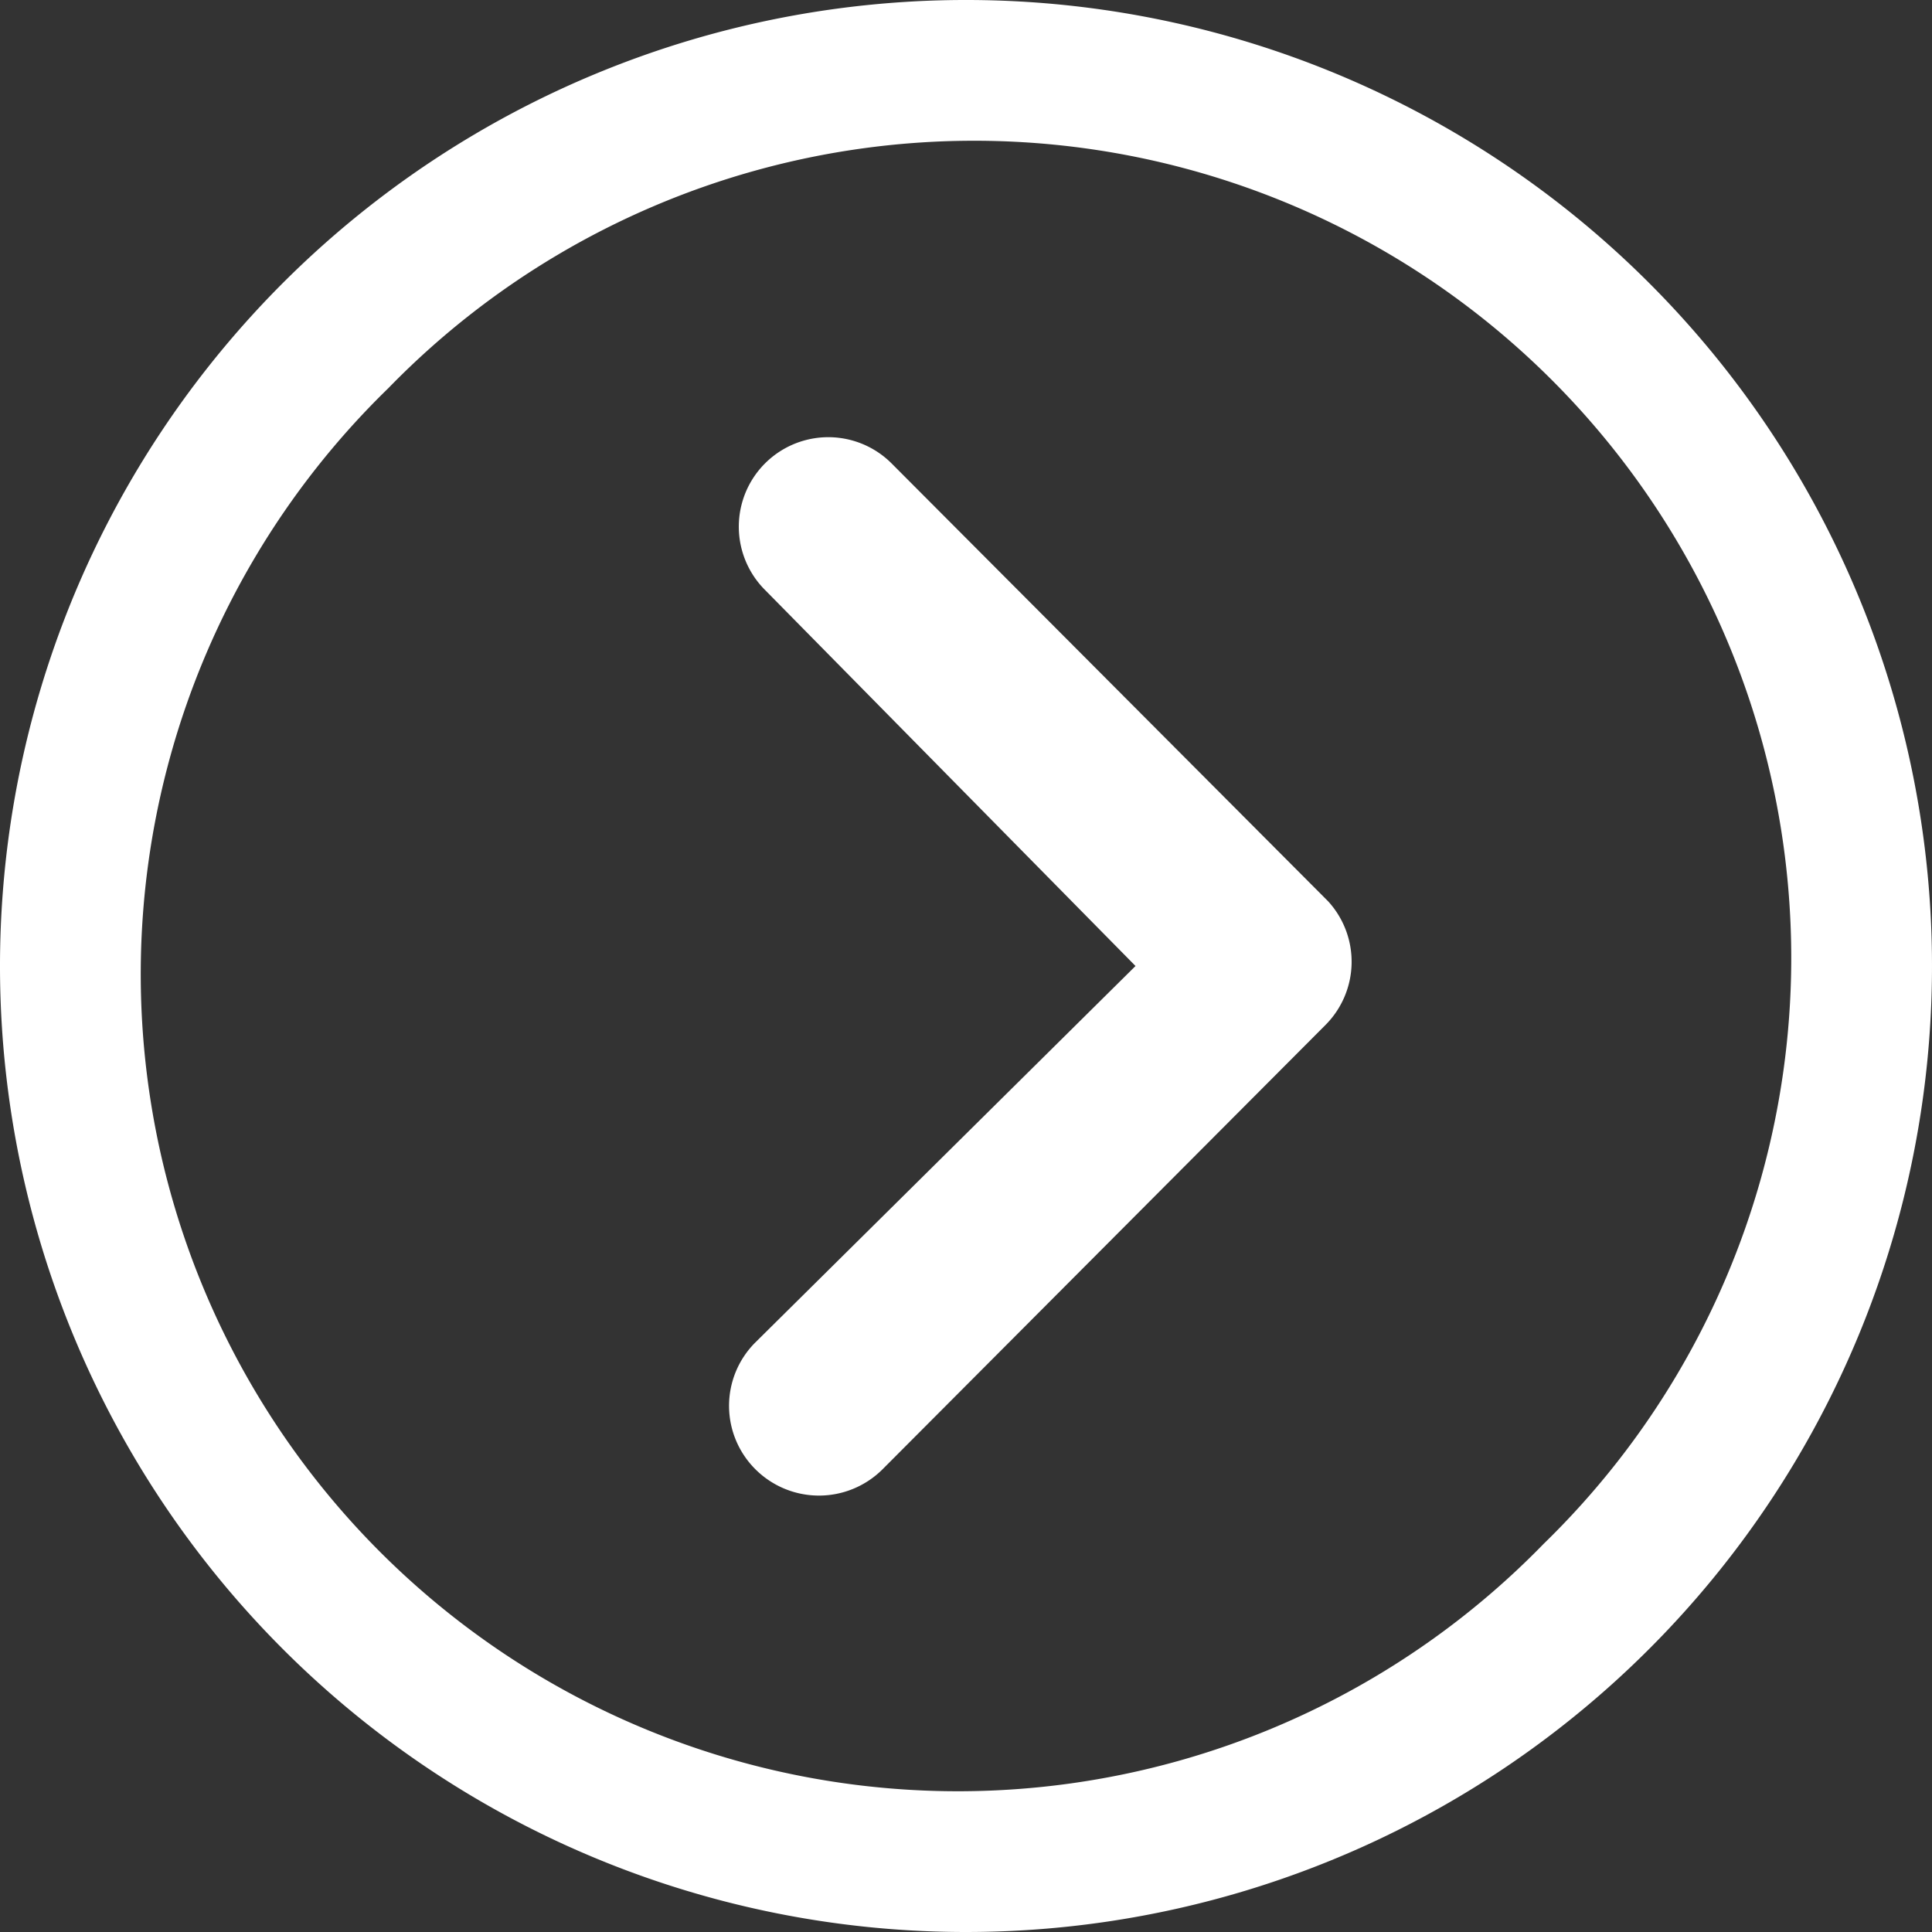
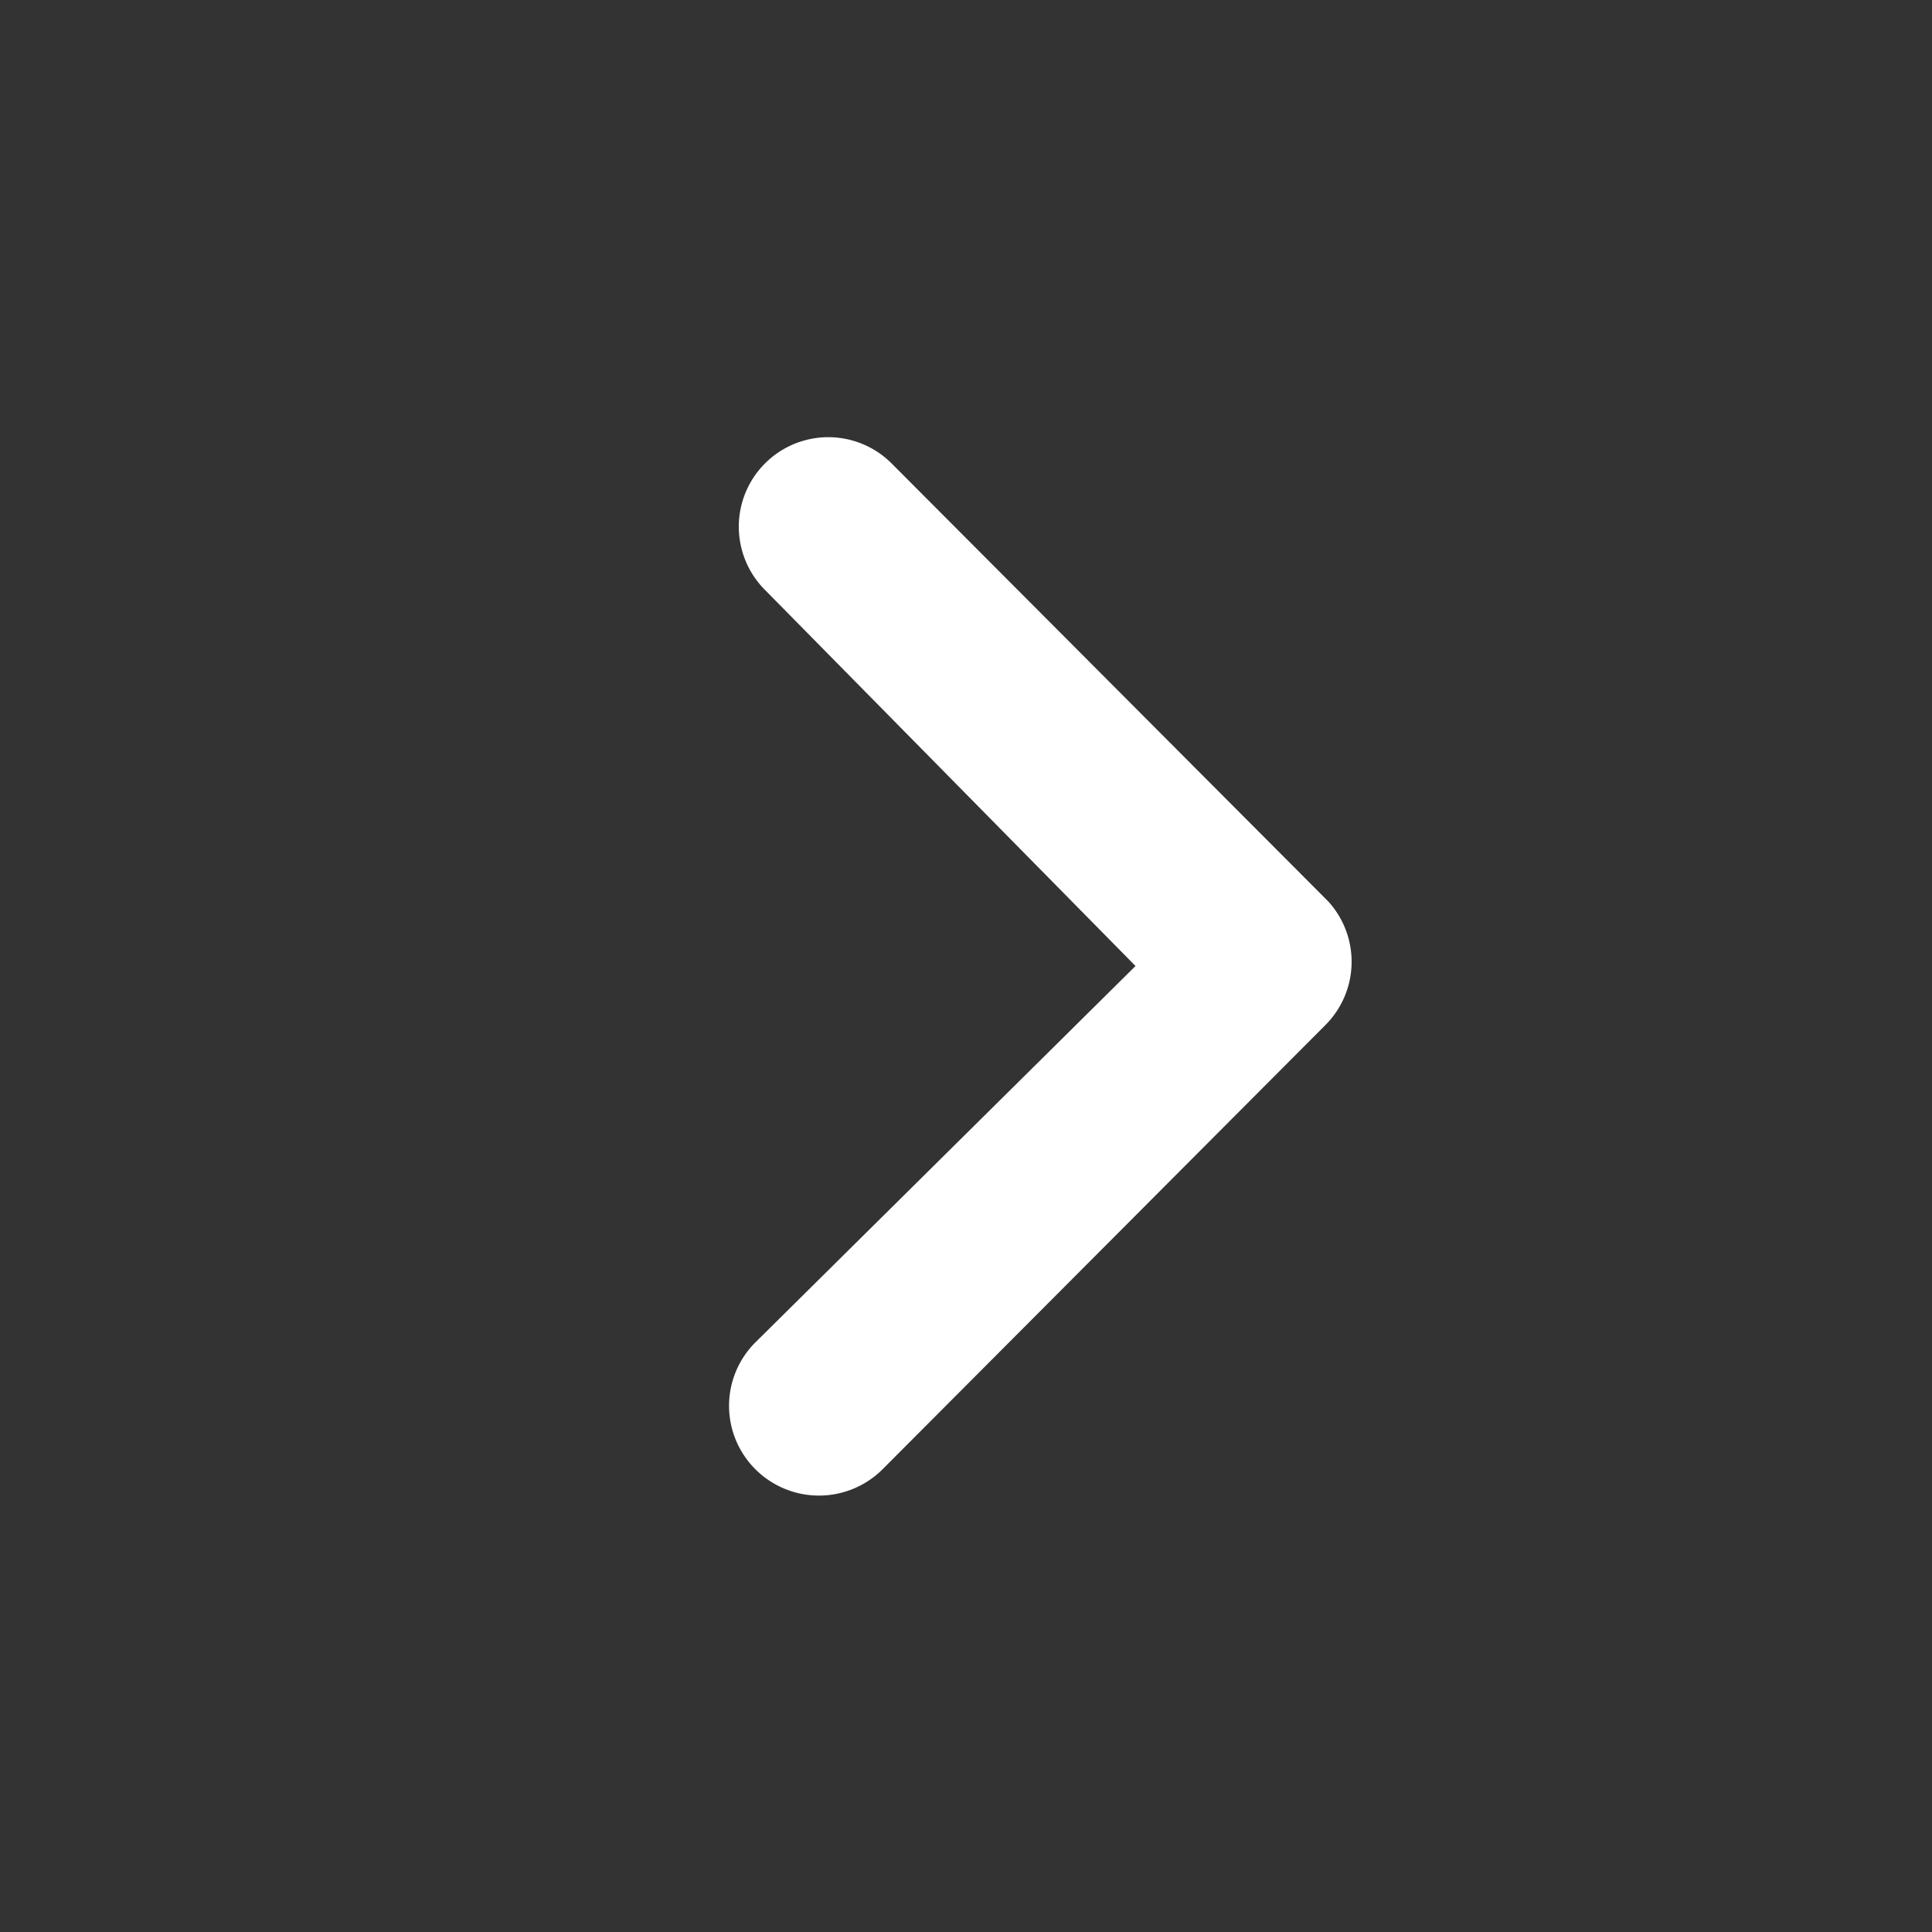
<svg xmlns="http://www.w3.org/2000/svg" height="57.454" viewBox="0 0 57.454 57.454" width="57.454">
  <rect x="0" y="0" width="57.454" height="57.454" fill="#333333" stroke="none" />
  <g fill="#fff" transform="matrix(-1 0 -0 -1 60.829 60.829)">
    <path d="m29.886 10.759a2.676 2.676 0 0 0 -3.77 0l-13.177 13.218a2.663 2.663 0 0 0 -.083 3.674l12.983 13.023a2.661 2.661 0 1 0 3.77-3.757l-11.021-11.186 11.312-11.201a2.663 2.663 0 0 0 -.014-3.771z" transform="translate(8.473 6.371)" />
-     <path d="m32.1 3.375a28.727 28.727 0 1 0 28.729 28.725 28.723 28.723 0 0 0 -28.729-28.725zm17.183 45.908a24.3 24.3 0 1 1 -34.362-34.362 24.3 24.3 0 1 1 34.362 34.362z" />
  </g>
</svg>